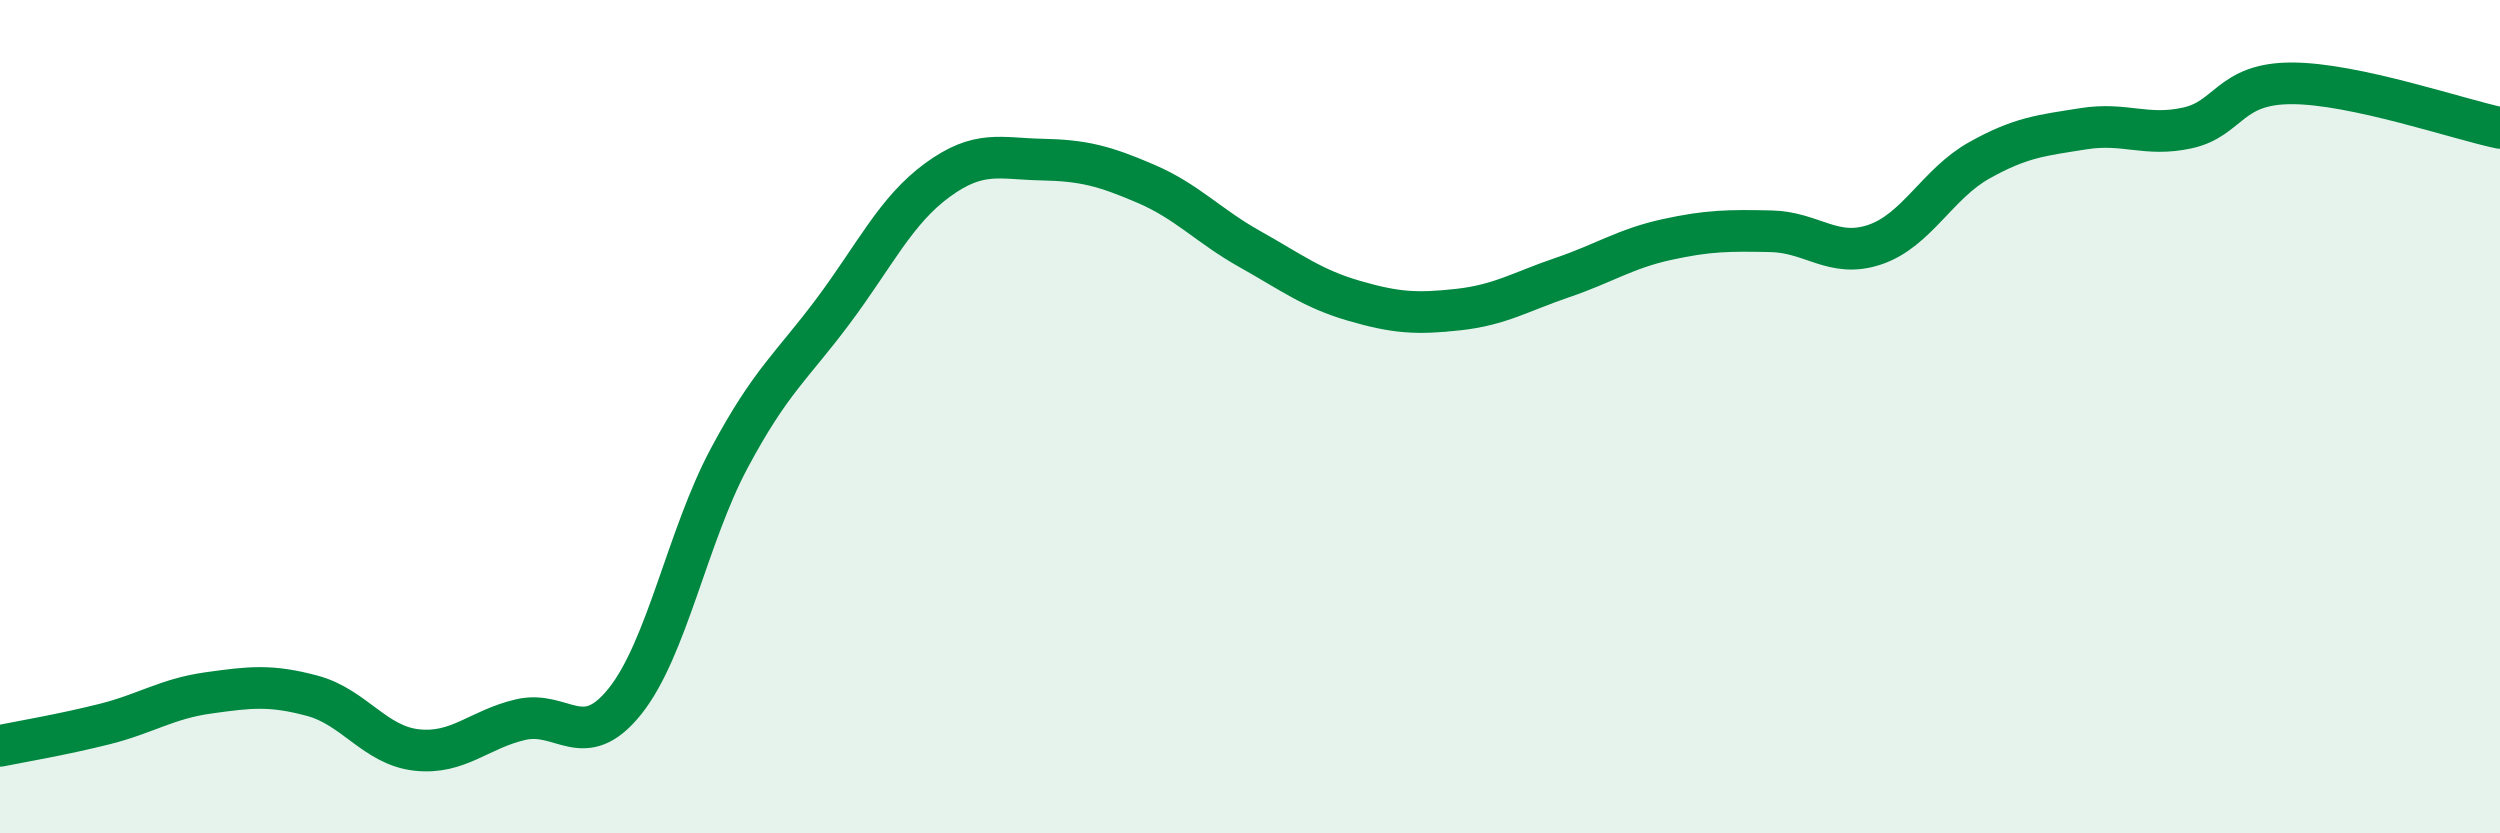
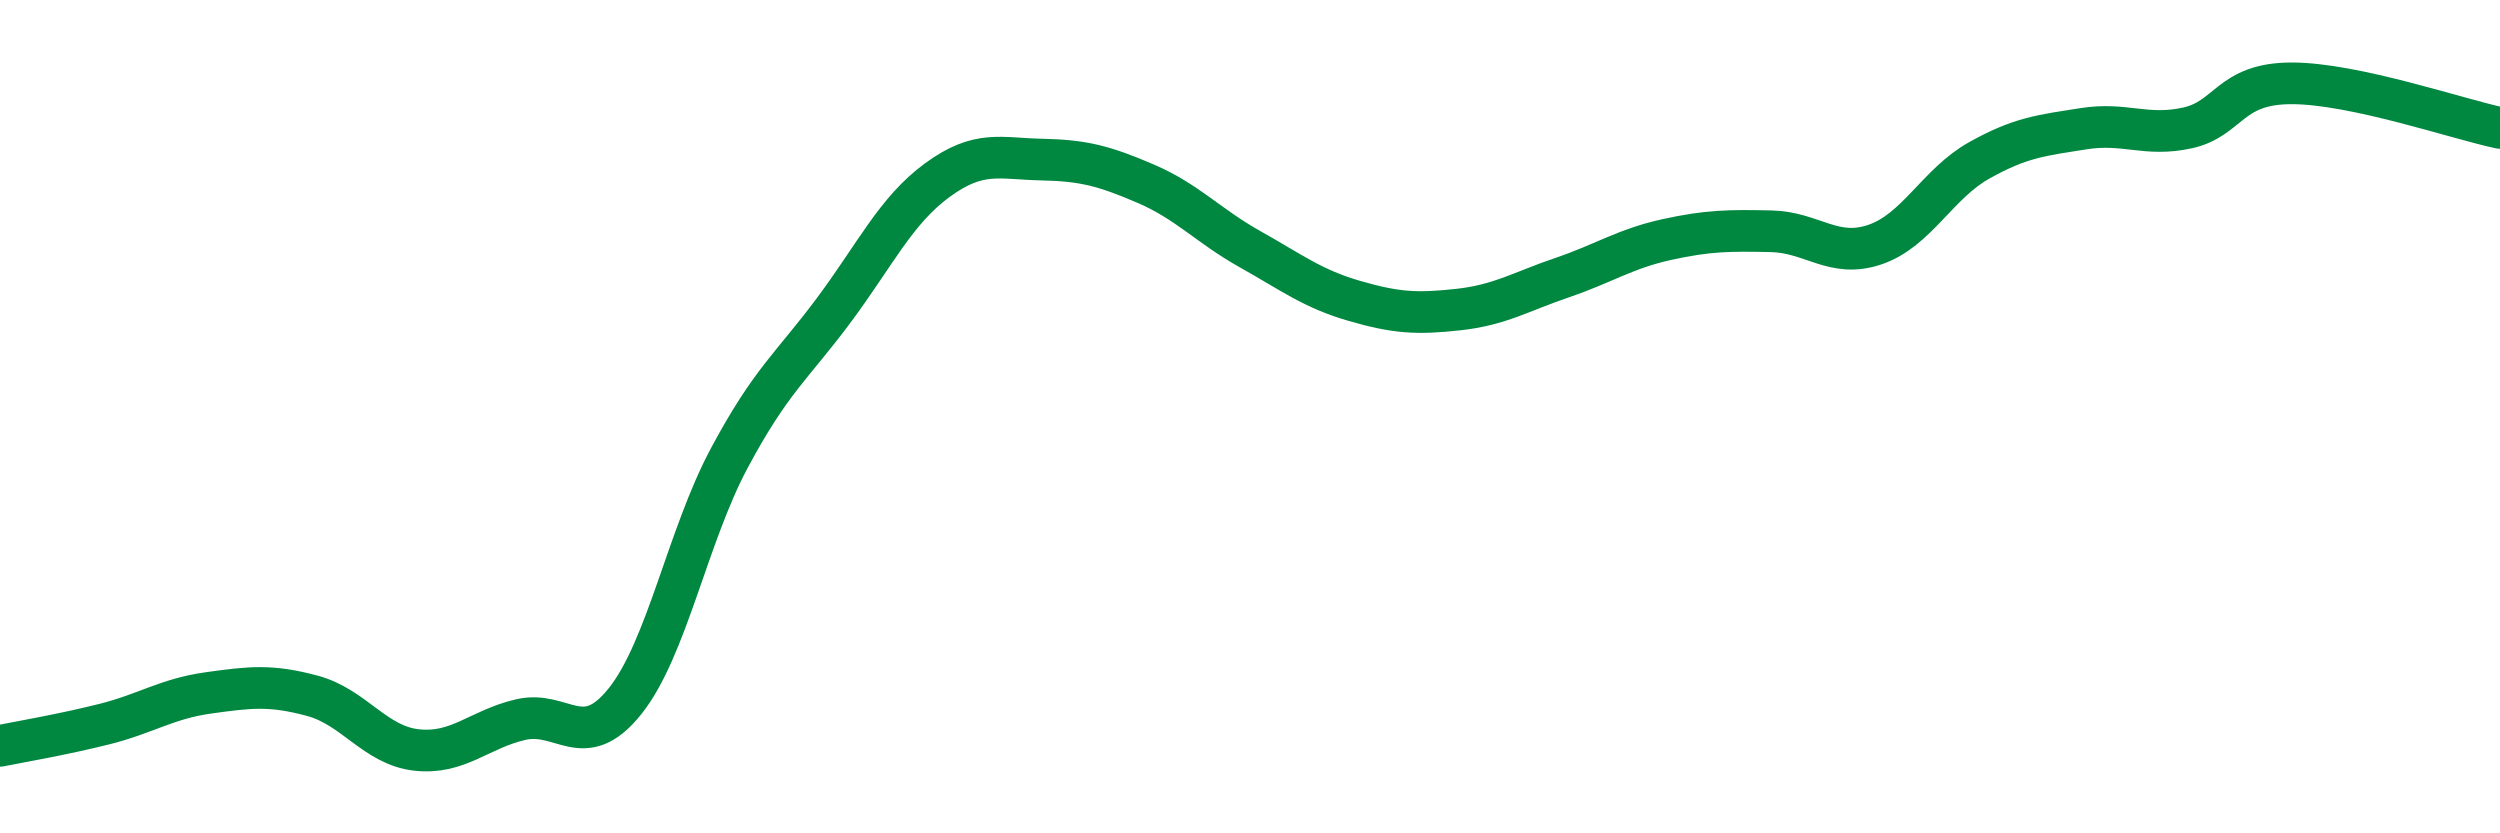
<svg xmlns="http://www.w3.org/2000/svg" width="60" height="20" viewBox="0 0 60 20">
-   <path d="M 0,17.9 C 0.5,17.8 1.5,17.63 2.5,17.38 C 3.5,17.13 4,16.77 5,16.63 C 6,16.49 6.5,16.43 7.5,16.7 C 8.5,16.97 9,17.89 10,18 C 11,18.11 11.5,17.5 12.5,17.27 C 13.5,17.04 14,18.08 15,16.83 C 16,15.58 16.5,12.87 17.5,11 C 18.5,9.13 19,8.8 20,7.46 C 21,6.12 21.5,5.05 22.5,4.32 C 23.5,3.59 24,3.81 25,3.83 C 26,3.85 26.5,3.98 27.5,4.41 C 28.5,4.84 29,5.42 30,5.98 C 31,6.54 31.5,6.93 32.5,7.22 C 33.5,7.51 34,7.54 35,7.43 C 36,7.32 36.5,7 37.5,6.66 C 38.5,6.32 39,5.97 40,5.75 C 41,5.53 41.5,5.53 42.5,5.55 C 43.5,5.57 44,6.21 45,5.87 C 46,5.53 46.5,4.41 47.5,3.85 C 48.5,3.29 49,3.25 50,3.09 C 51,2.93 51.5,3.29 52.5,3.07 C 53.5,2.85 53.5,2 55,2 C 56.5,2 59,2.86 60,3.07L60 20L0 20Z" fill="#008740" opacity="0.1" stroke-linecap="round" stroke-linejoin="round" />
  <path d="M 0,17.9 C 0.5,17.8 1.5,17.63 2.5,17.38 C 3.5,17.13 4,16.77 5,16.63 C 6,16.49 6.5,16.43 7.5,16.7 C 8.5,16.97 9,17.89 10,18 C 11,18.11 11.5,17.5 12.5,17.27 C 13.5,17.04 14,18.08 15,16.83 C 16,15.58 16.5,12.87 17.5,11 C 18.5,9.13 19,8.8 20,7.46 C 21,6.12 21.5,5.05 22.5,4.32 C 23.5,3.59 24,3.81 25,3.83 C 26,3.85 26.5,3.98 27.5,4.41 C 28.5,4.84 29,5.42 30,5.98 C 31,6.54 31.5,6.93 32.5,7.22 C 33.5,7.51 34,7.54 35,7.43 C 36,7.32 36.5,7 37.5,6.66 C 38.5,6.32 39,5.97 40,5.75 C 41,5.53 41.5,5.53 42.5,5.55 C 43.5,5.57 44,6.21 45,5.87 C 46,5.53 46.5,4.41 47.5,3.85 C 48.5,3.29 49,3.25 50,3.09 C 51,2.93 51.5,3.29 52.5,3.07 C 53.5,2.85 53.5,2 55,2 C 56.5,2 59,2.86 60,3.07" stroke="#008740" stroke-width="1" fill="none" stroke-linecap="round" stroke-linejoin="round" />
</svg>